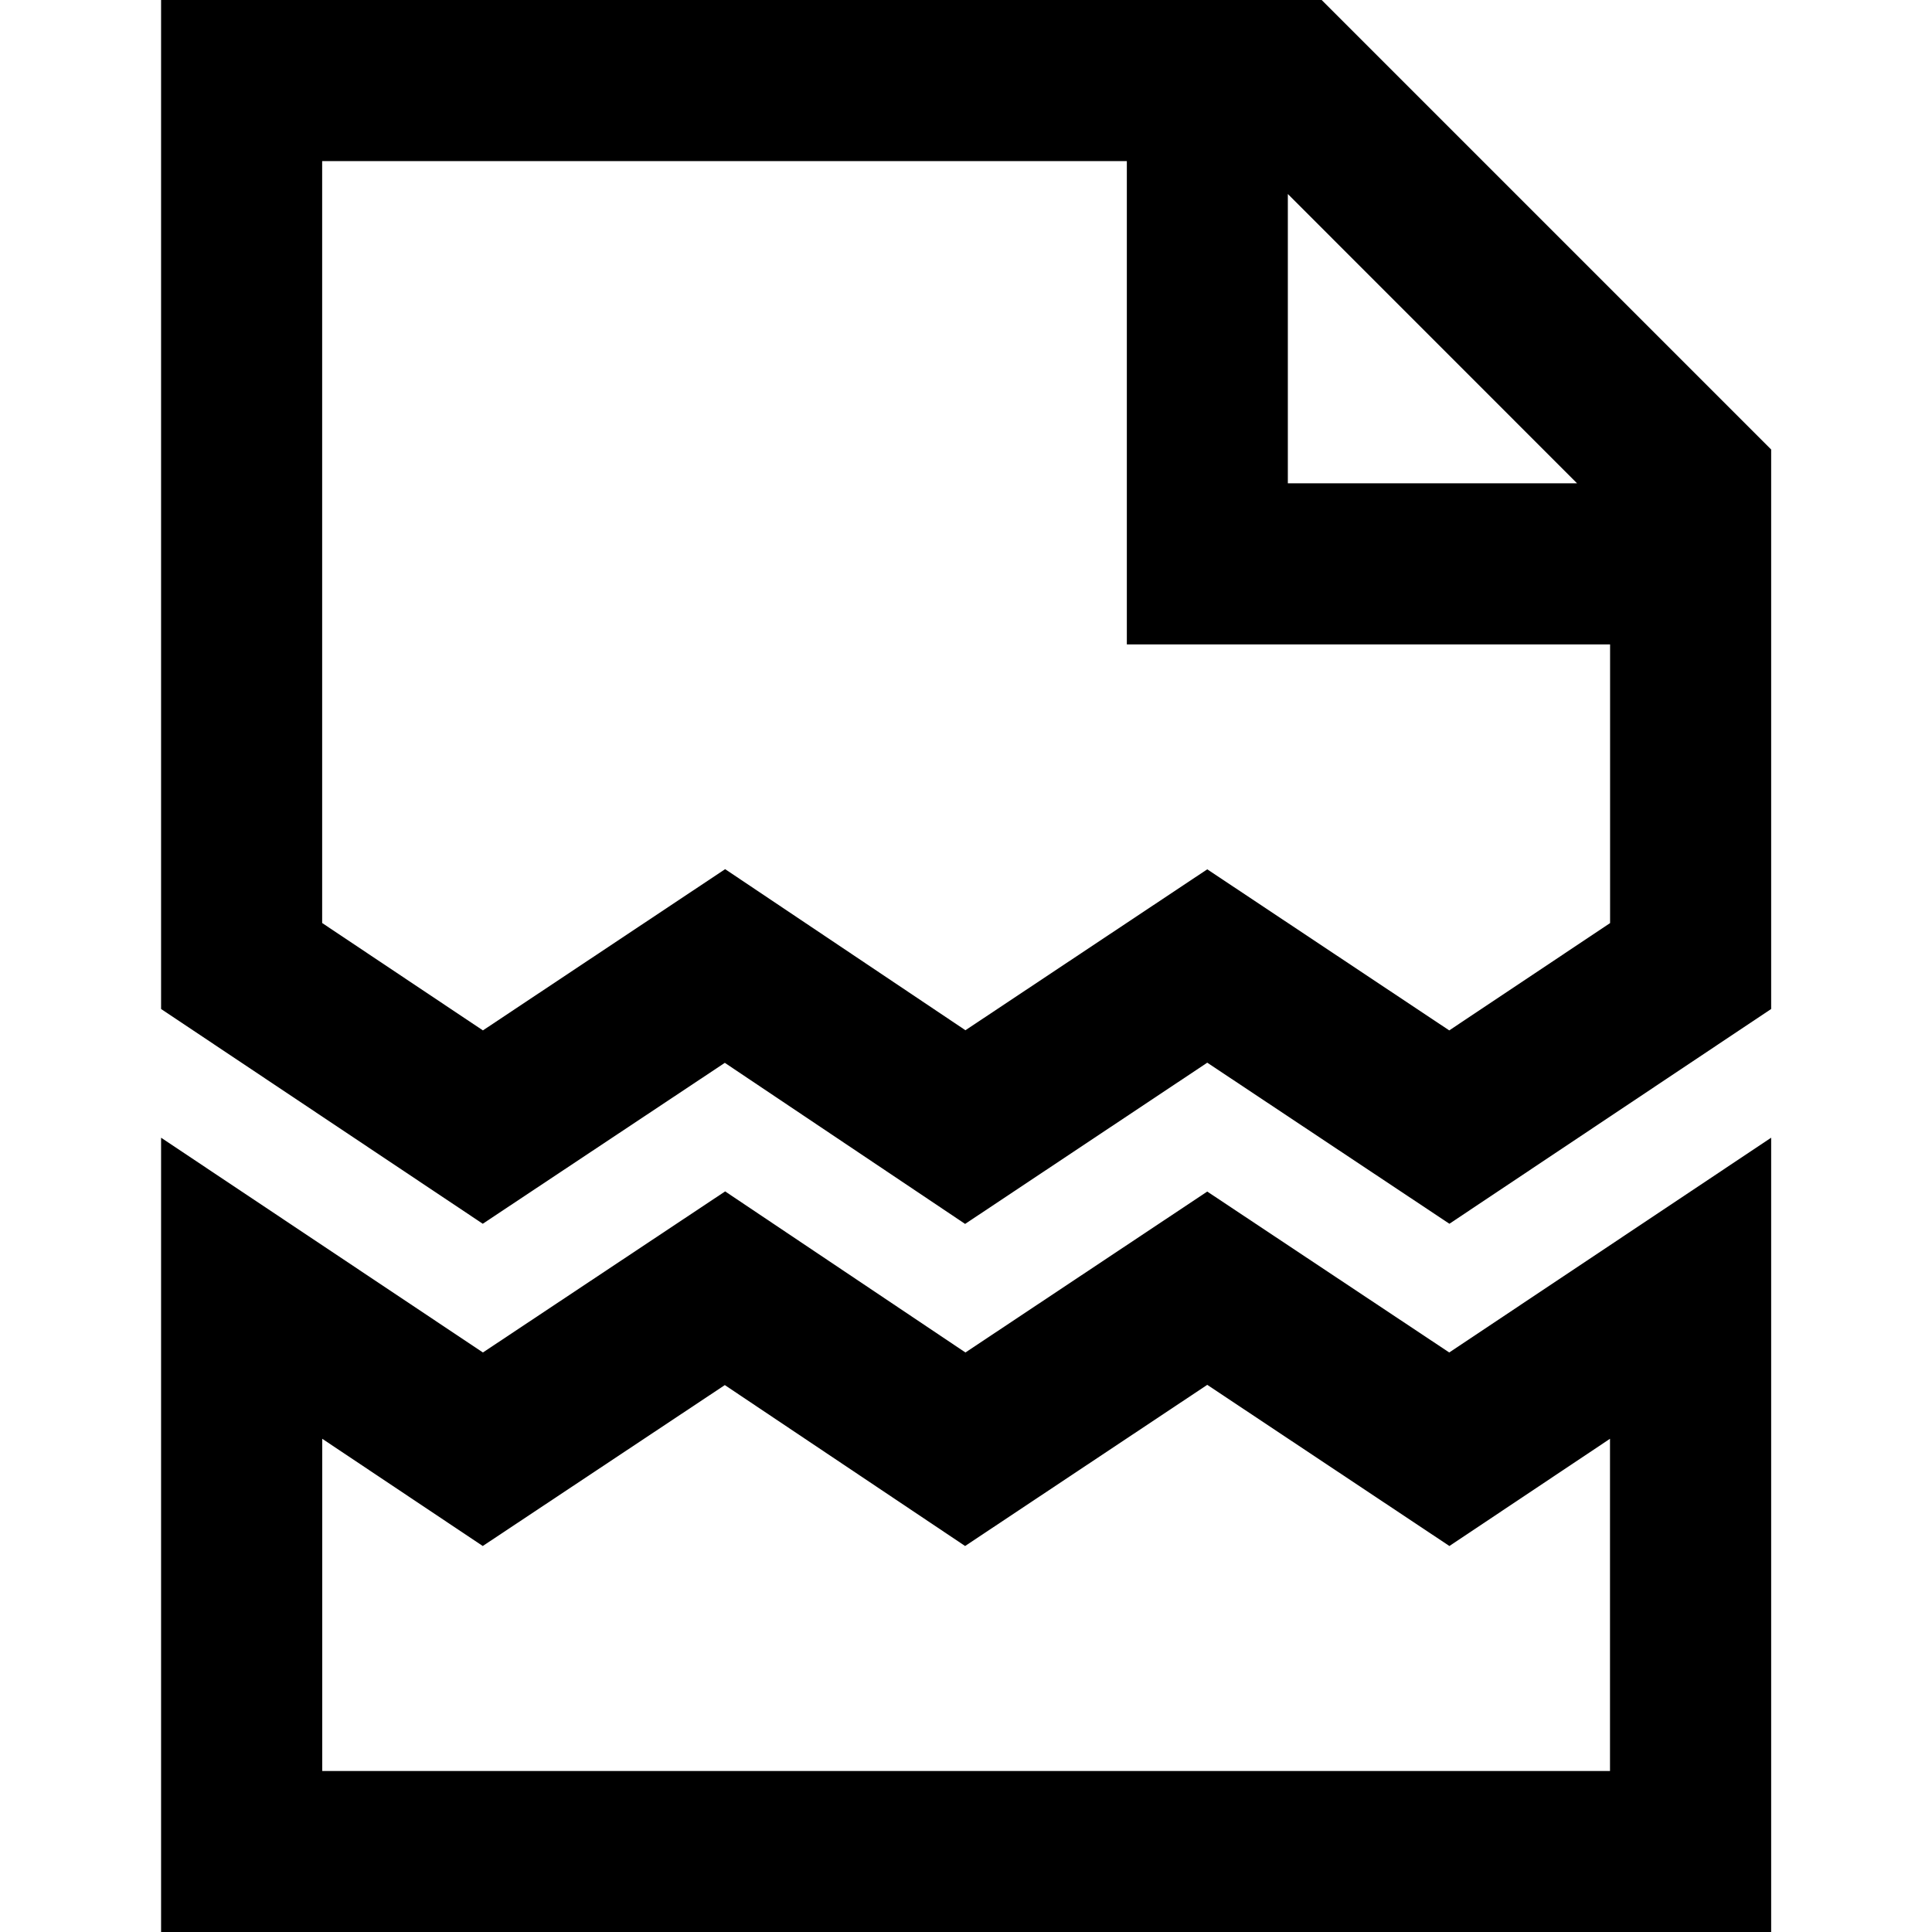
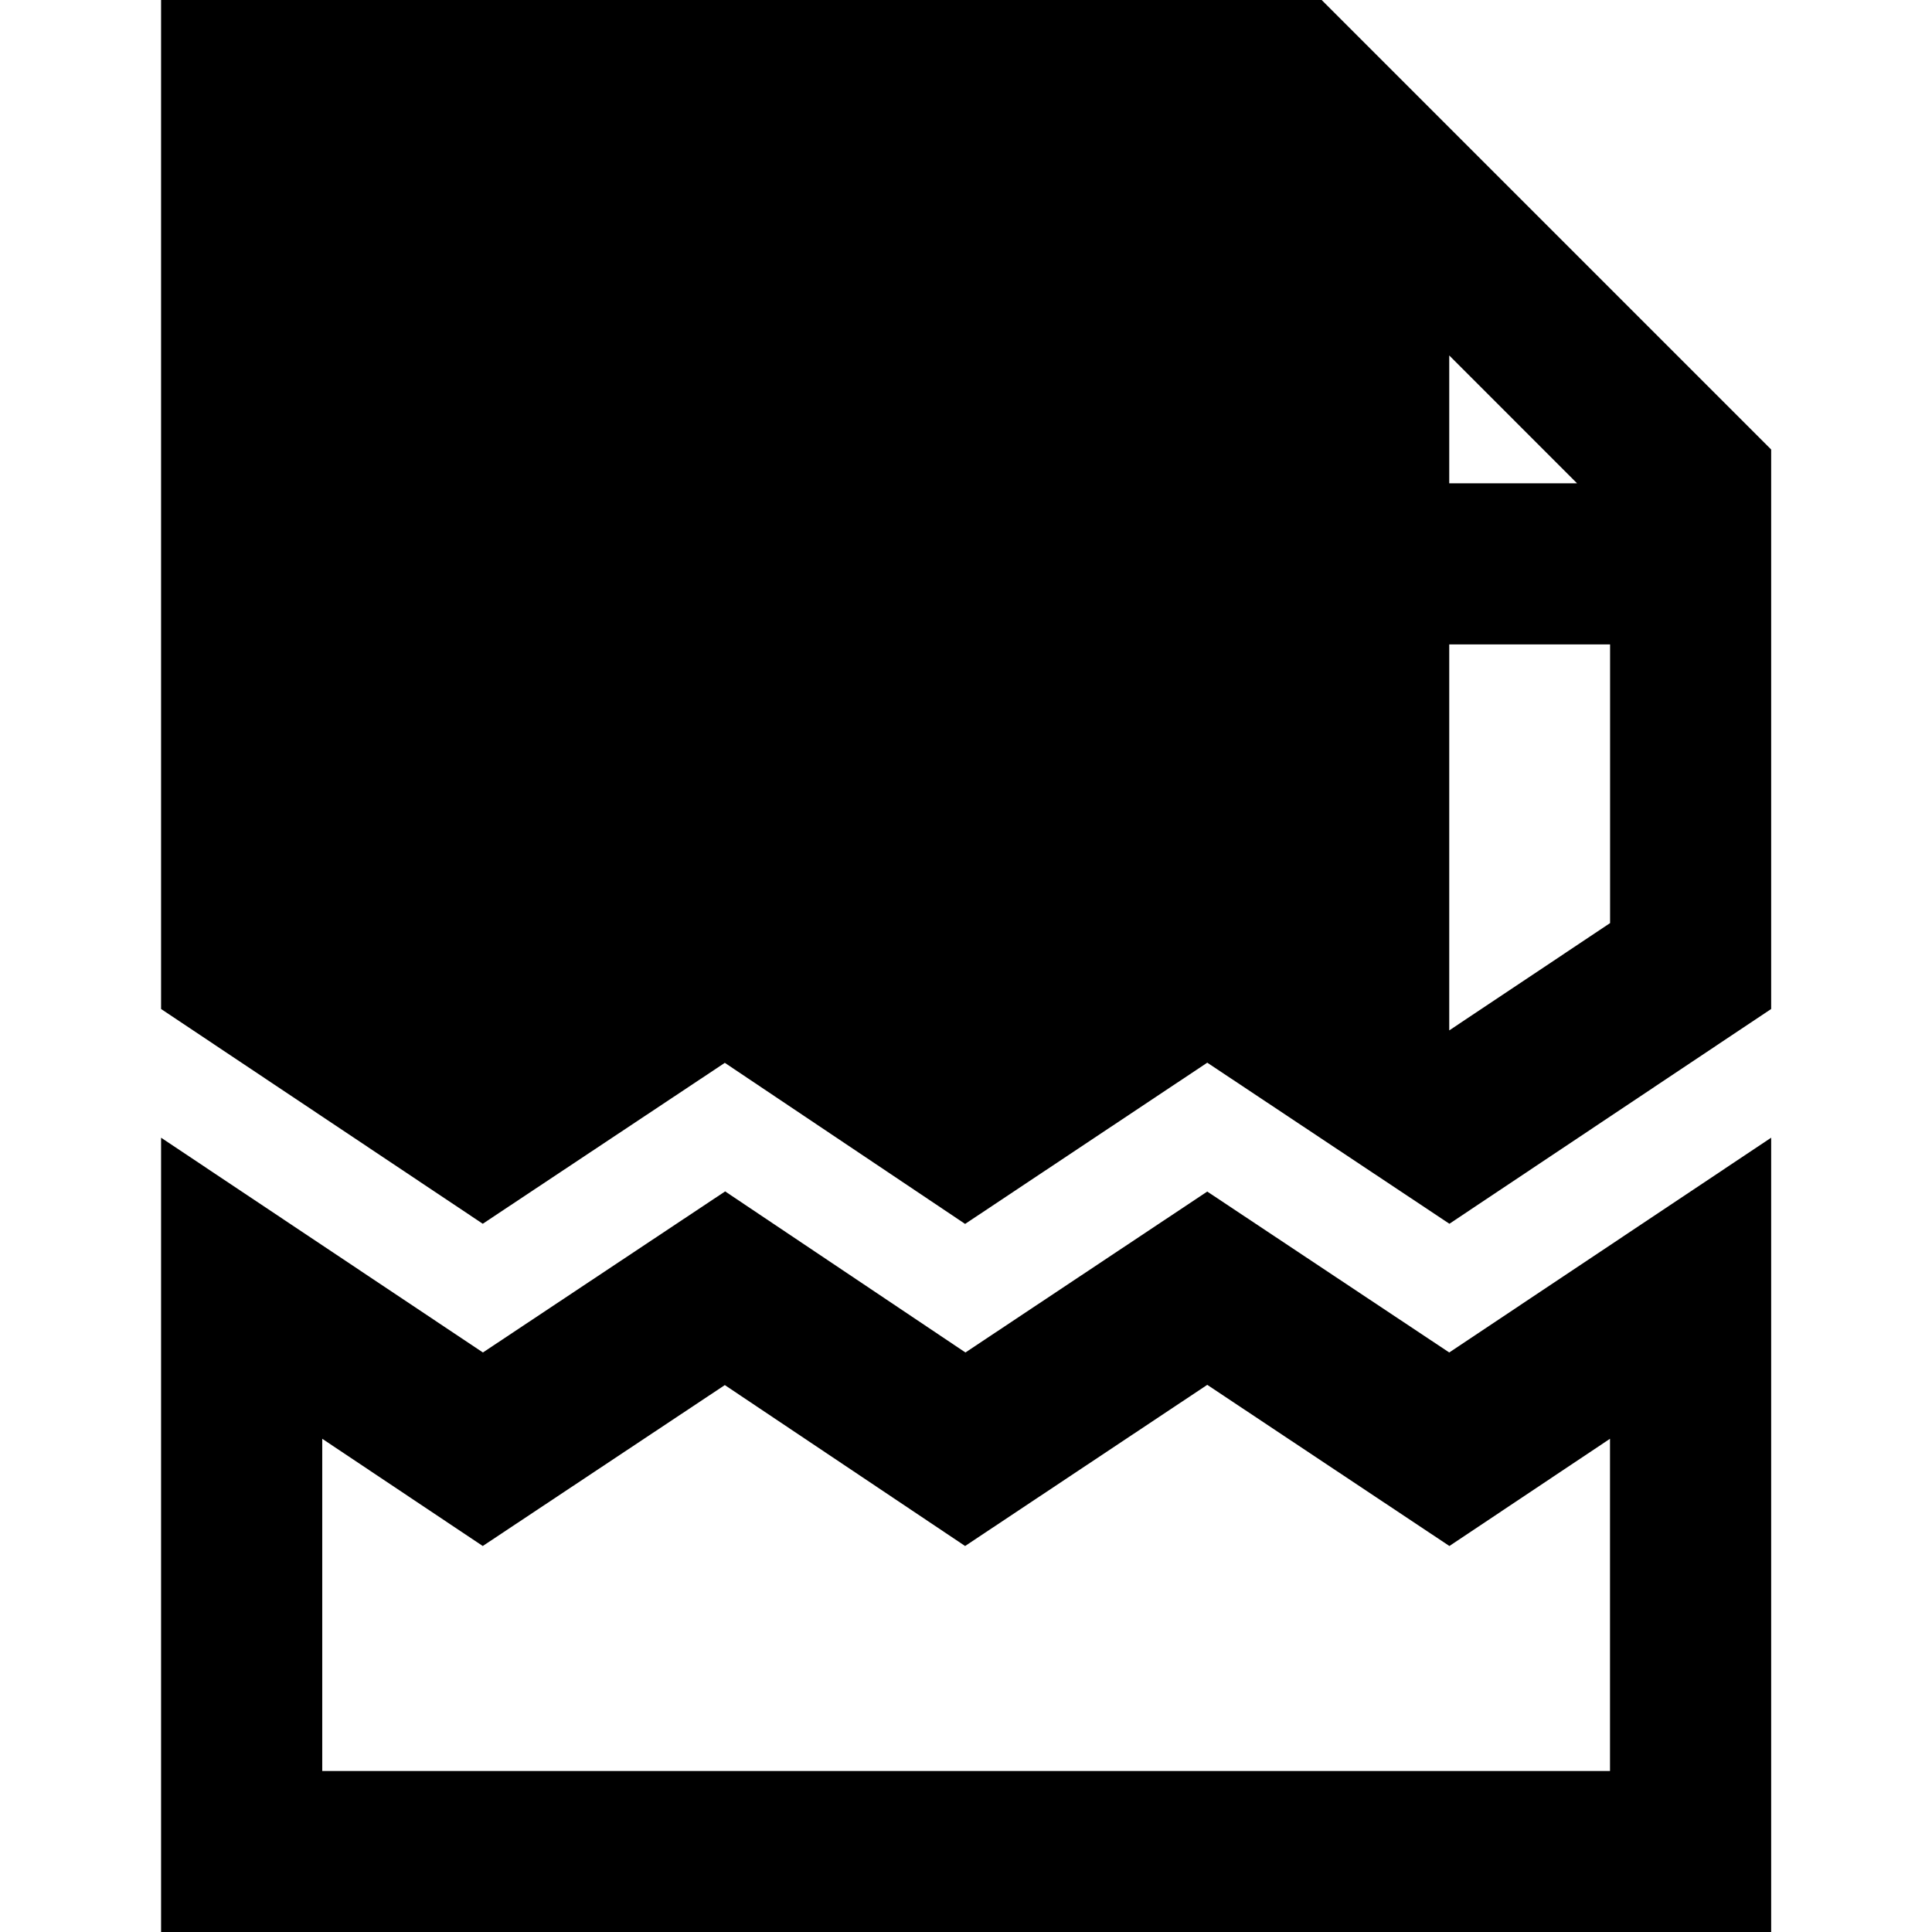
<svg xmlns="http://www.w3.org/2000/svg" viewBox="0 0 48 48" id="file-broken" version="1.1">
-   <path d="M4.002 0v25.068l7.992 5.336 6.014-3.998 5.97 4.002 6.016-4.006 6.016 4.002 7.994-5.336v-13.9L32.836 0H4.002zm4.002 4.002h19.992V16.01h12.006v6.924L36.006 25.6l-6.012-4.002-6.008 3.998-5.97-4.002-6.018 4.006-3.994-2.668V4.002zm23.992.818l7.186 7.188h-7.186V4.82zM4.002 28.266v19.736h40.002V28.266l-7.998 5.336-6.012-3.998-6.008 3.998-5.97-4.002-6.018 4.002-7.996-5.336zm25.992 6.14l6.016 4.004L40 35.746V44H8.006v-8.254l3.988 2.664 6.014-3.998 5.97 3.998 6.016-4.004z" />
+   <path d="M4.002 0v25.068l7.992 5.336 6.014-3.998 5.97 4.002 6.016-4.006 6.016 4.002 7.994-5.336v-13.9L32.836 0H4.002zm4.002 4.002h19.992V16.01h12.006v6.924L36.006 25.6V4.002zm23.992.818l7.186 7.188h-7.186V4.82zM4.002 28.266v19.736h40.002V28.266l-7.998 5.336-6.012-3.998-6.008 3.998-5.97-4.002-6.018 4.002-7.996-5.336zm25.992 6.14l6.016 4.004L40 35.746V44H8.006v-8.254l3.988 2.664 6.014-3.998 5.97 3.998 6.016-4.004z" />
</svg>